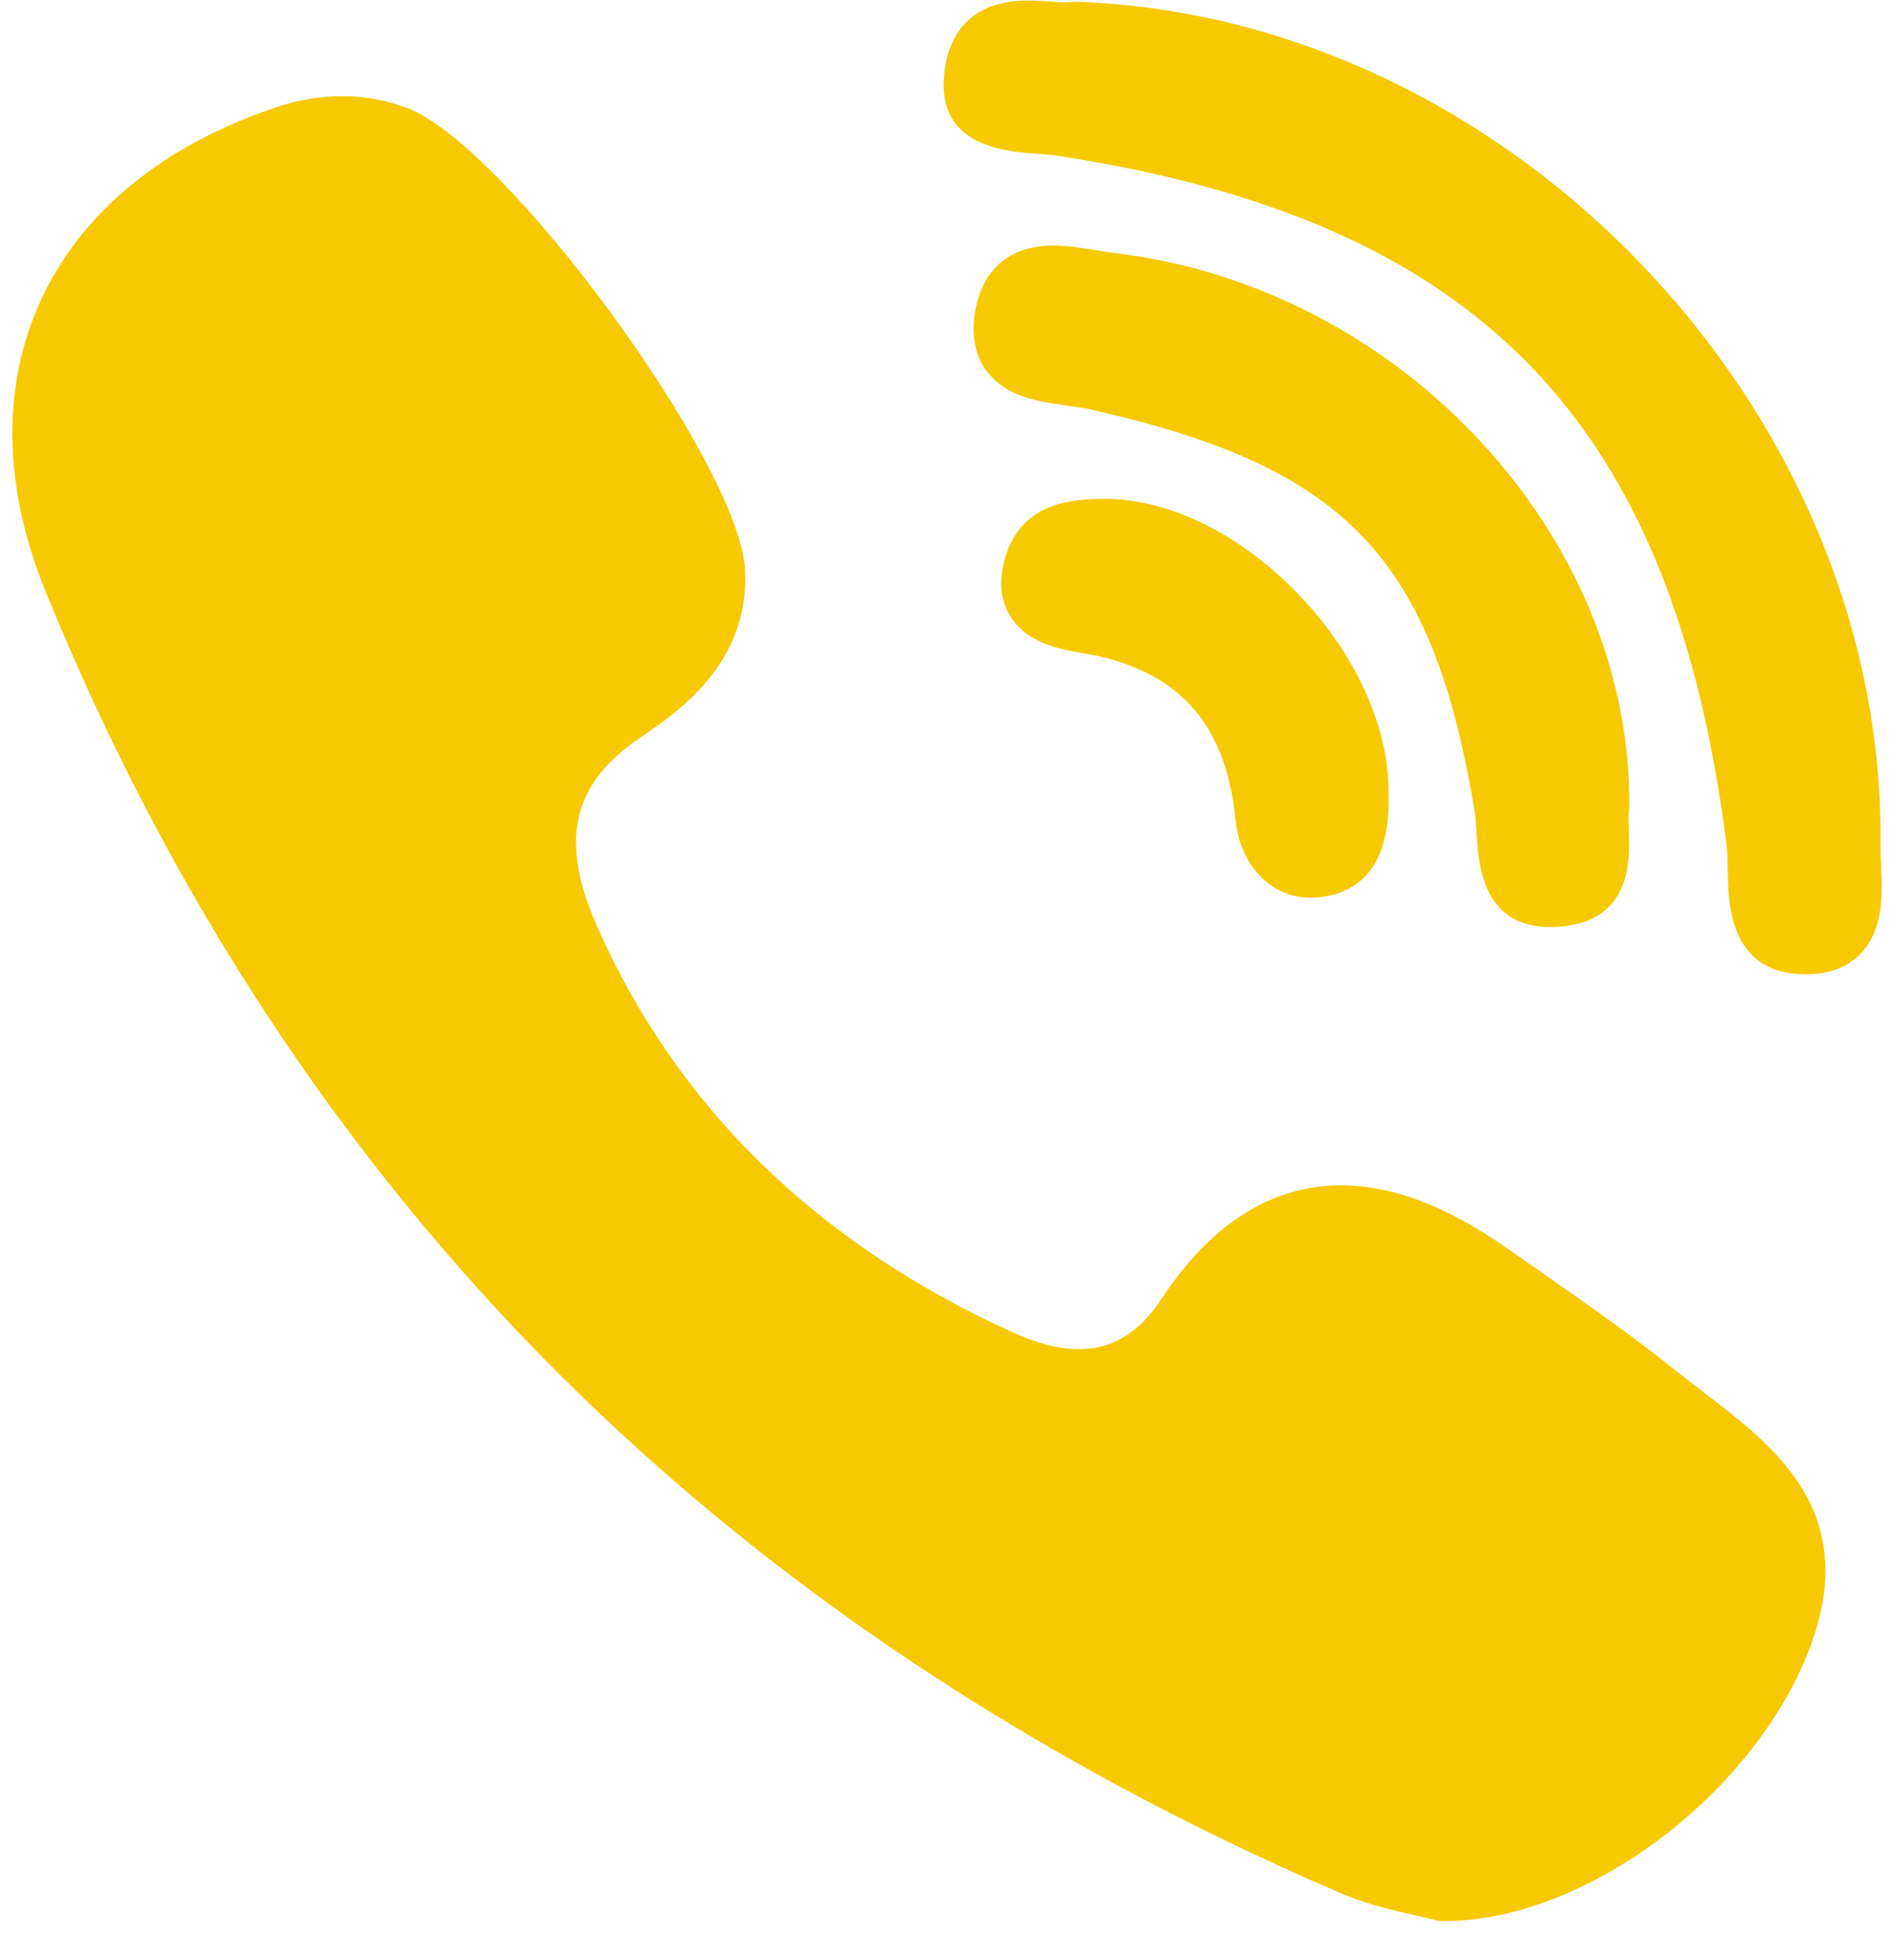
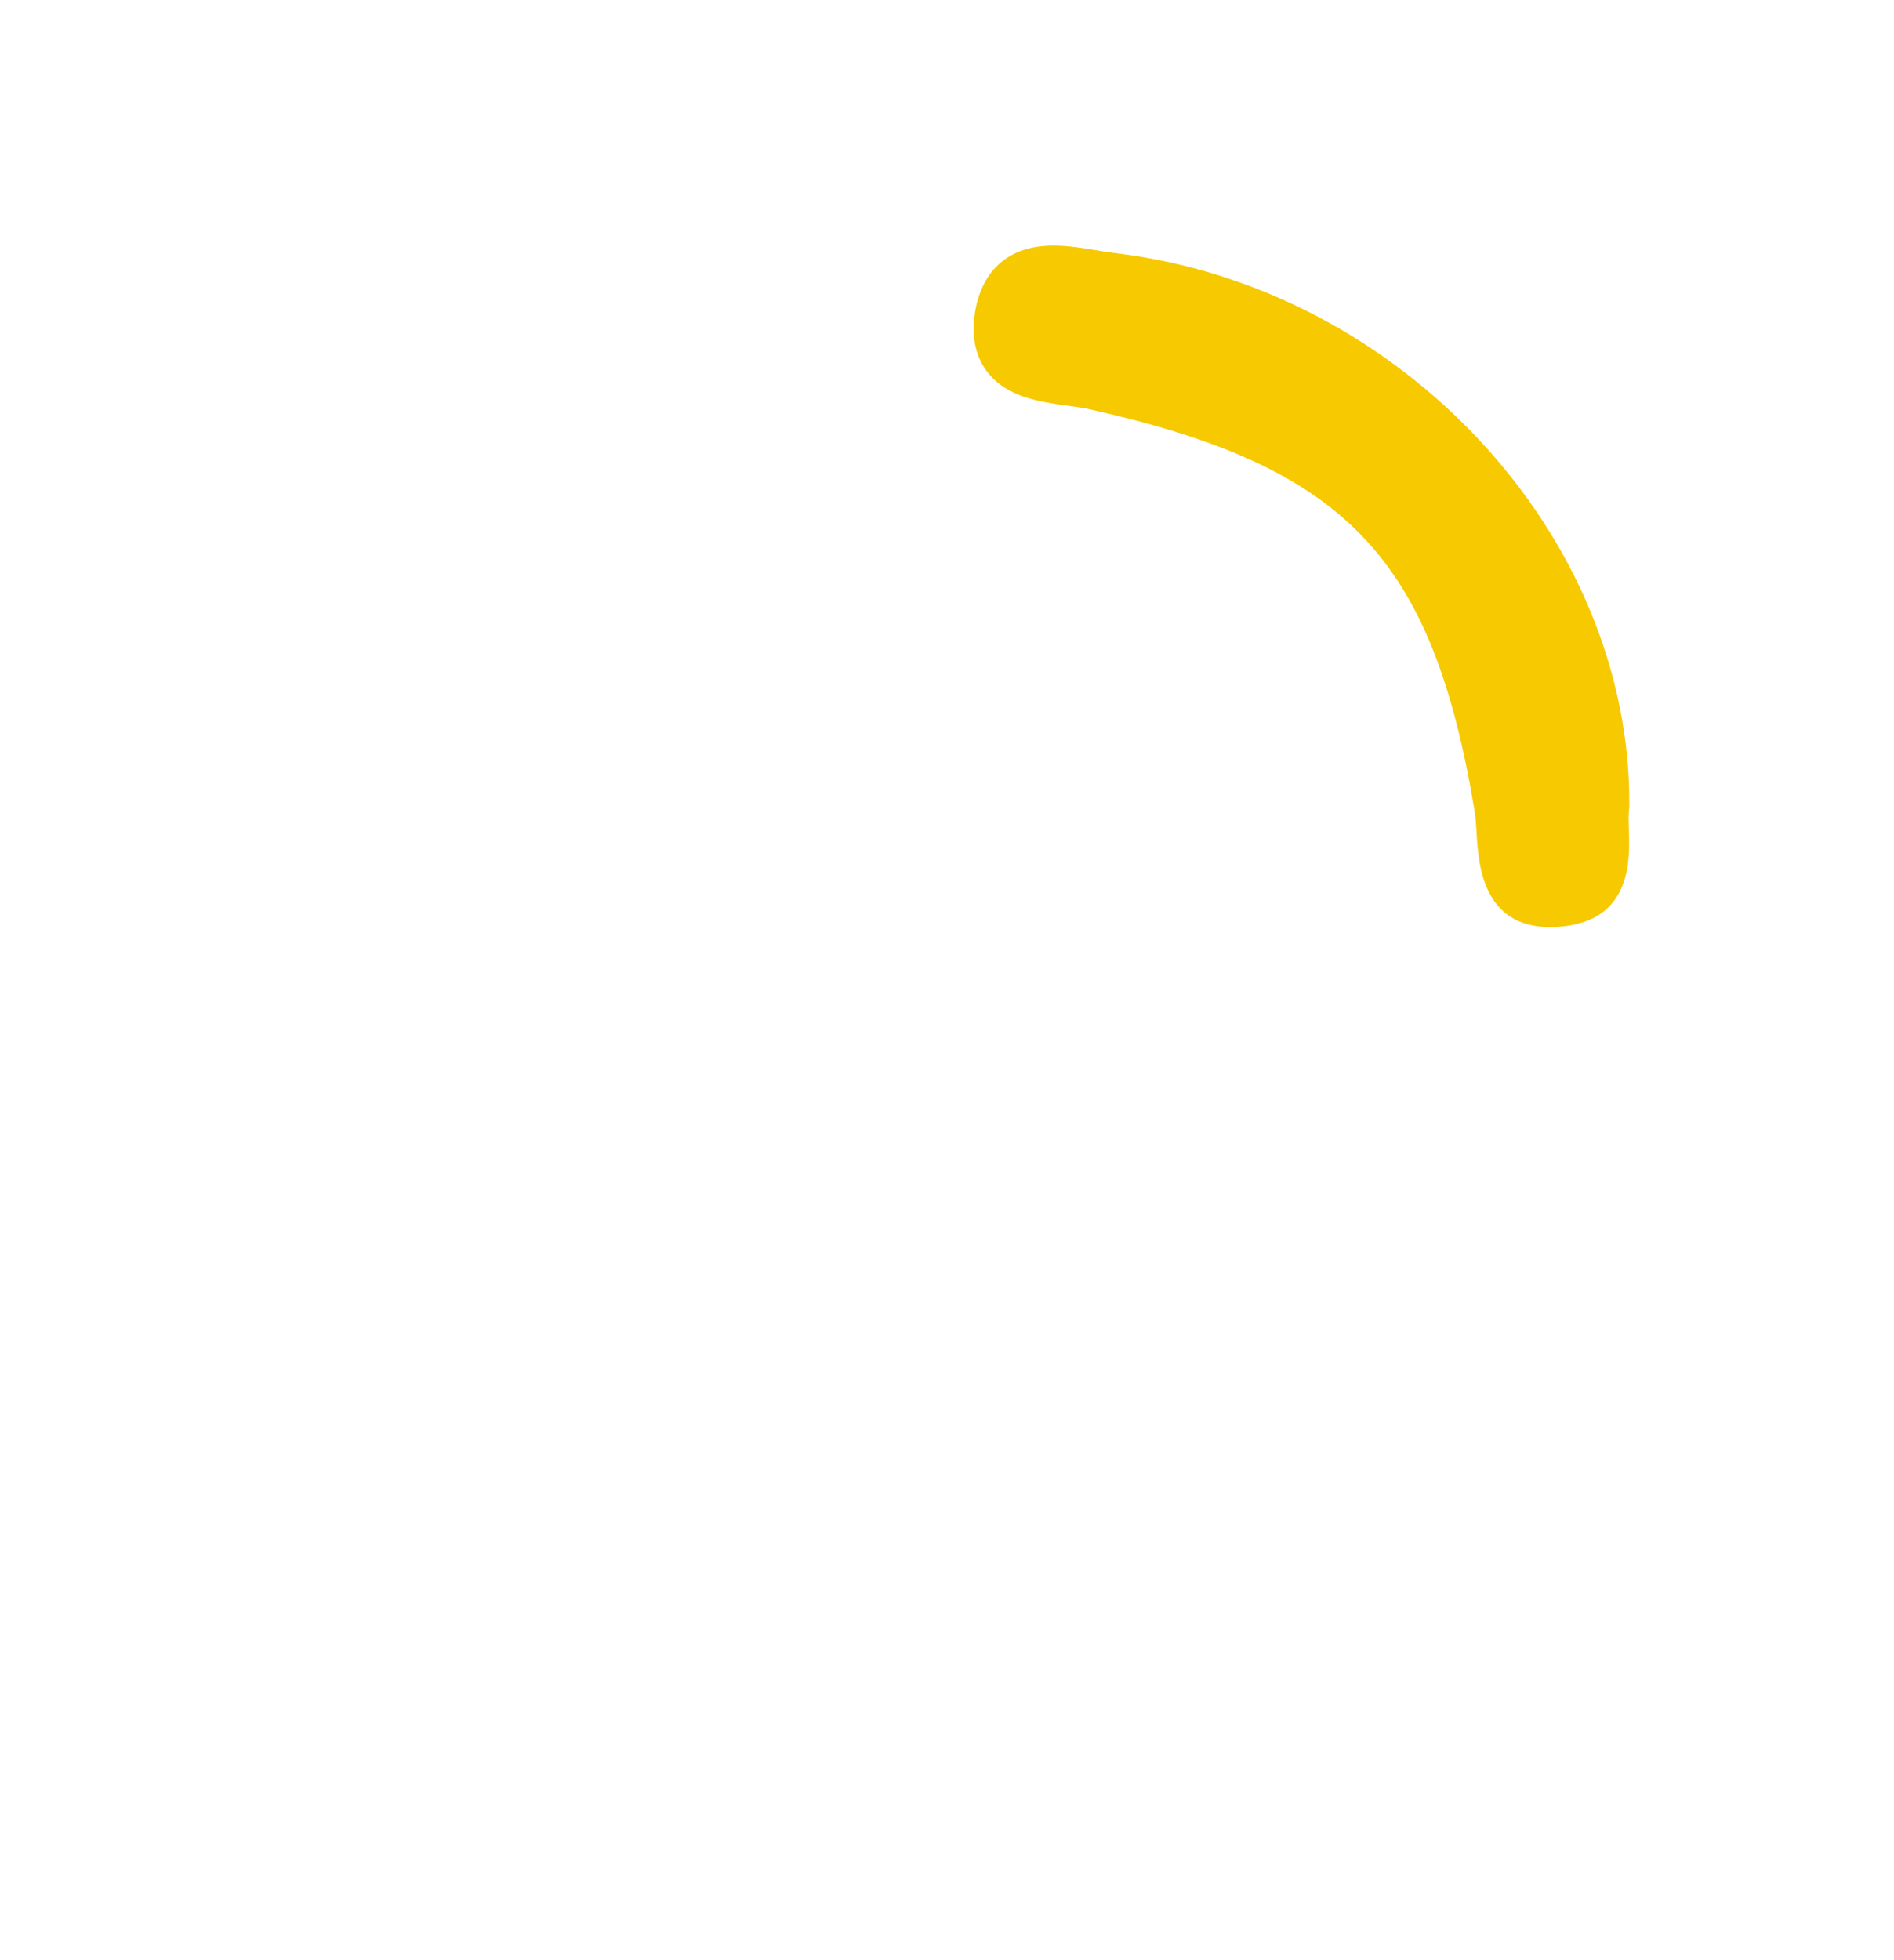
<svg xmlns="http://www.w3.org/2000/svg" width="29" height="30" viewBox="0 0 29 30" fill="none">
  <path d="M24.947 12.343C24.982 8.199 21.452 4.4 17.079 3.874C16.992 3.864 16.897 3.848 16.797 3.832C16.58 3.796 16.356 3.759 16.13 3.759C15.234 3.759 14.994 4.389 14.931 4.764C14.87 5.129 14.928 5.436 15.105 5.676C15.402 6.08 15.924 6.151 16.344 6.209C16.466 6.226 16.583 6.241 16.68 6.263C20.609 7.141 21.932 8.522 22.579 12.418C22.595 12.513 22.602 12.63 22.609 12.755C22.638 13.22 22.696 14.189 23.738 14.189H23.738C23.825 14.189 23.918 14.182 24.015 14.167C24.985 14.02 24.955 13.134 24.94 12.708C24.936 12.588 24.932 12.475 24.942 12.4C24.945 12.381 24.946 12.362 24.947 12.343Z" fill="#F7C900" />
-   <path d="M15.876 2.353C15.992 2.362 16.103 2.37 16.194 2.384C22.647 3.376 25.614 6.433 26.437 12.936C26.451 13.047 26.453 13.182 26.455 13.324C26.463 13.832 26.48 14.889 27.615 14.911L27.651 14.912C28.007 14.912 28.29 14.804 28.492 14.592C28.846 14.223 28.821 13.674 28.801 13.232C28.796 13.124 28.792 13.022 28.793 12.933C28.875 6.282 23.118 0.251 16.473 0.027C16.445 0.026 16.419 0.027 16.392 0.031C16.379 0.033 16.355 0.035 16.314 0.035C16.247 0.035 16.166 0.03 16.079 0.024C15.975 0.017 15.857 0.008 15.736 0.008C14.678 0.008 14.477 0.761 14.451 1.209C14.392 2.245 15.394 2.318 15.876 2.353Z" fill="#F7C900" />
-   <path d="M26.126 21.341C25.988 21.236 25.847 21.128 25.714 21.021C25.009 20.454 24.26 19.931 23.535 19.426C23.384 19.321 23.234 19.216 23.084 19.111C22.156 18.459 21.321 18.142 20.532 18.142C19.47 18.142 18.544 18.729 17.779 19.886C17.441 20.399 17.03 20.649 16.524 20.649C16.224 20.649 15.884 20.563 15.513 20.395C12.516 19.036 10.376 16.952 9.152 14.201C8.56 12.872 8.752 12.003 9.793 11.296C10.384 10.894 11.485 10.147 11.407 8.717C11.319 7.092 7.734 2.204 6.224 1.649C5.584 1.414 4.913 1.412 4.223 1.644C2.487 2.227 1.241 3.252 0.62 4.608C0.02 5.917 0.047 7.455 0.699 9.055C2.582 13.679 5.231 17.712 8.571 21.039C11.84 24.296 15.859 26.965 20.514 28.969C20.934 29.15 21.374 29.248 21.695 29.32C21.805 29.345 21.899 29.366 21.968 29.384C22.006 29.395 22.045 29.4 22.084 29.401L22.121 29.401C22.121 29.401 22.121 29.401 22.121 29.401C24.311 29.401 26.94 27.4 27.748 25.119C28.455 23.122 27.163 22.134 26.126 21.341Z" fill="#F7C900" />
-   <path d="M16.845 7.636C16.47 7.646 15.69 7.665 15.416 8.46C15.288 8.831 15.303 9.153 15.461 9.418C15.694 9.806 16.139 9.925 16.544 9.99C18.013 10.226 18.767 11.038 18.918 12.546C18.988 13.249 19.462 13.74 20.07 13.74C20.115 13.74 20.161 13.738 20.206 13.732C20.938 13.645 21.292 13.108 21.26 12.136C21.272 11.121 20.741 9.969 19.837 9.051C18.931 8.131 17.838 7.612 16.845 7.636Z" fill="#F7C900" />
</svg>